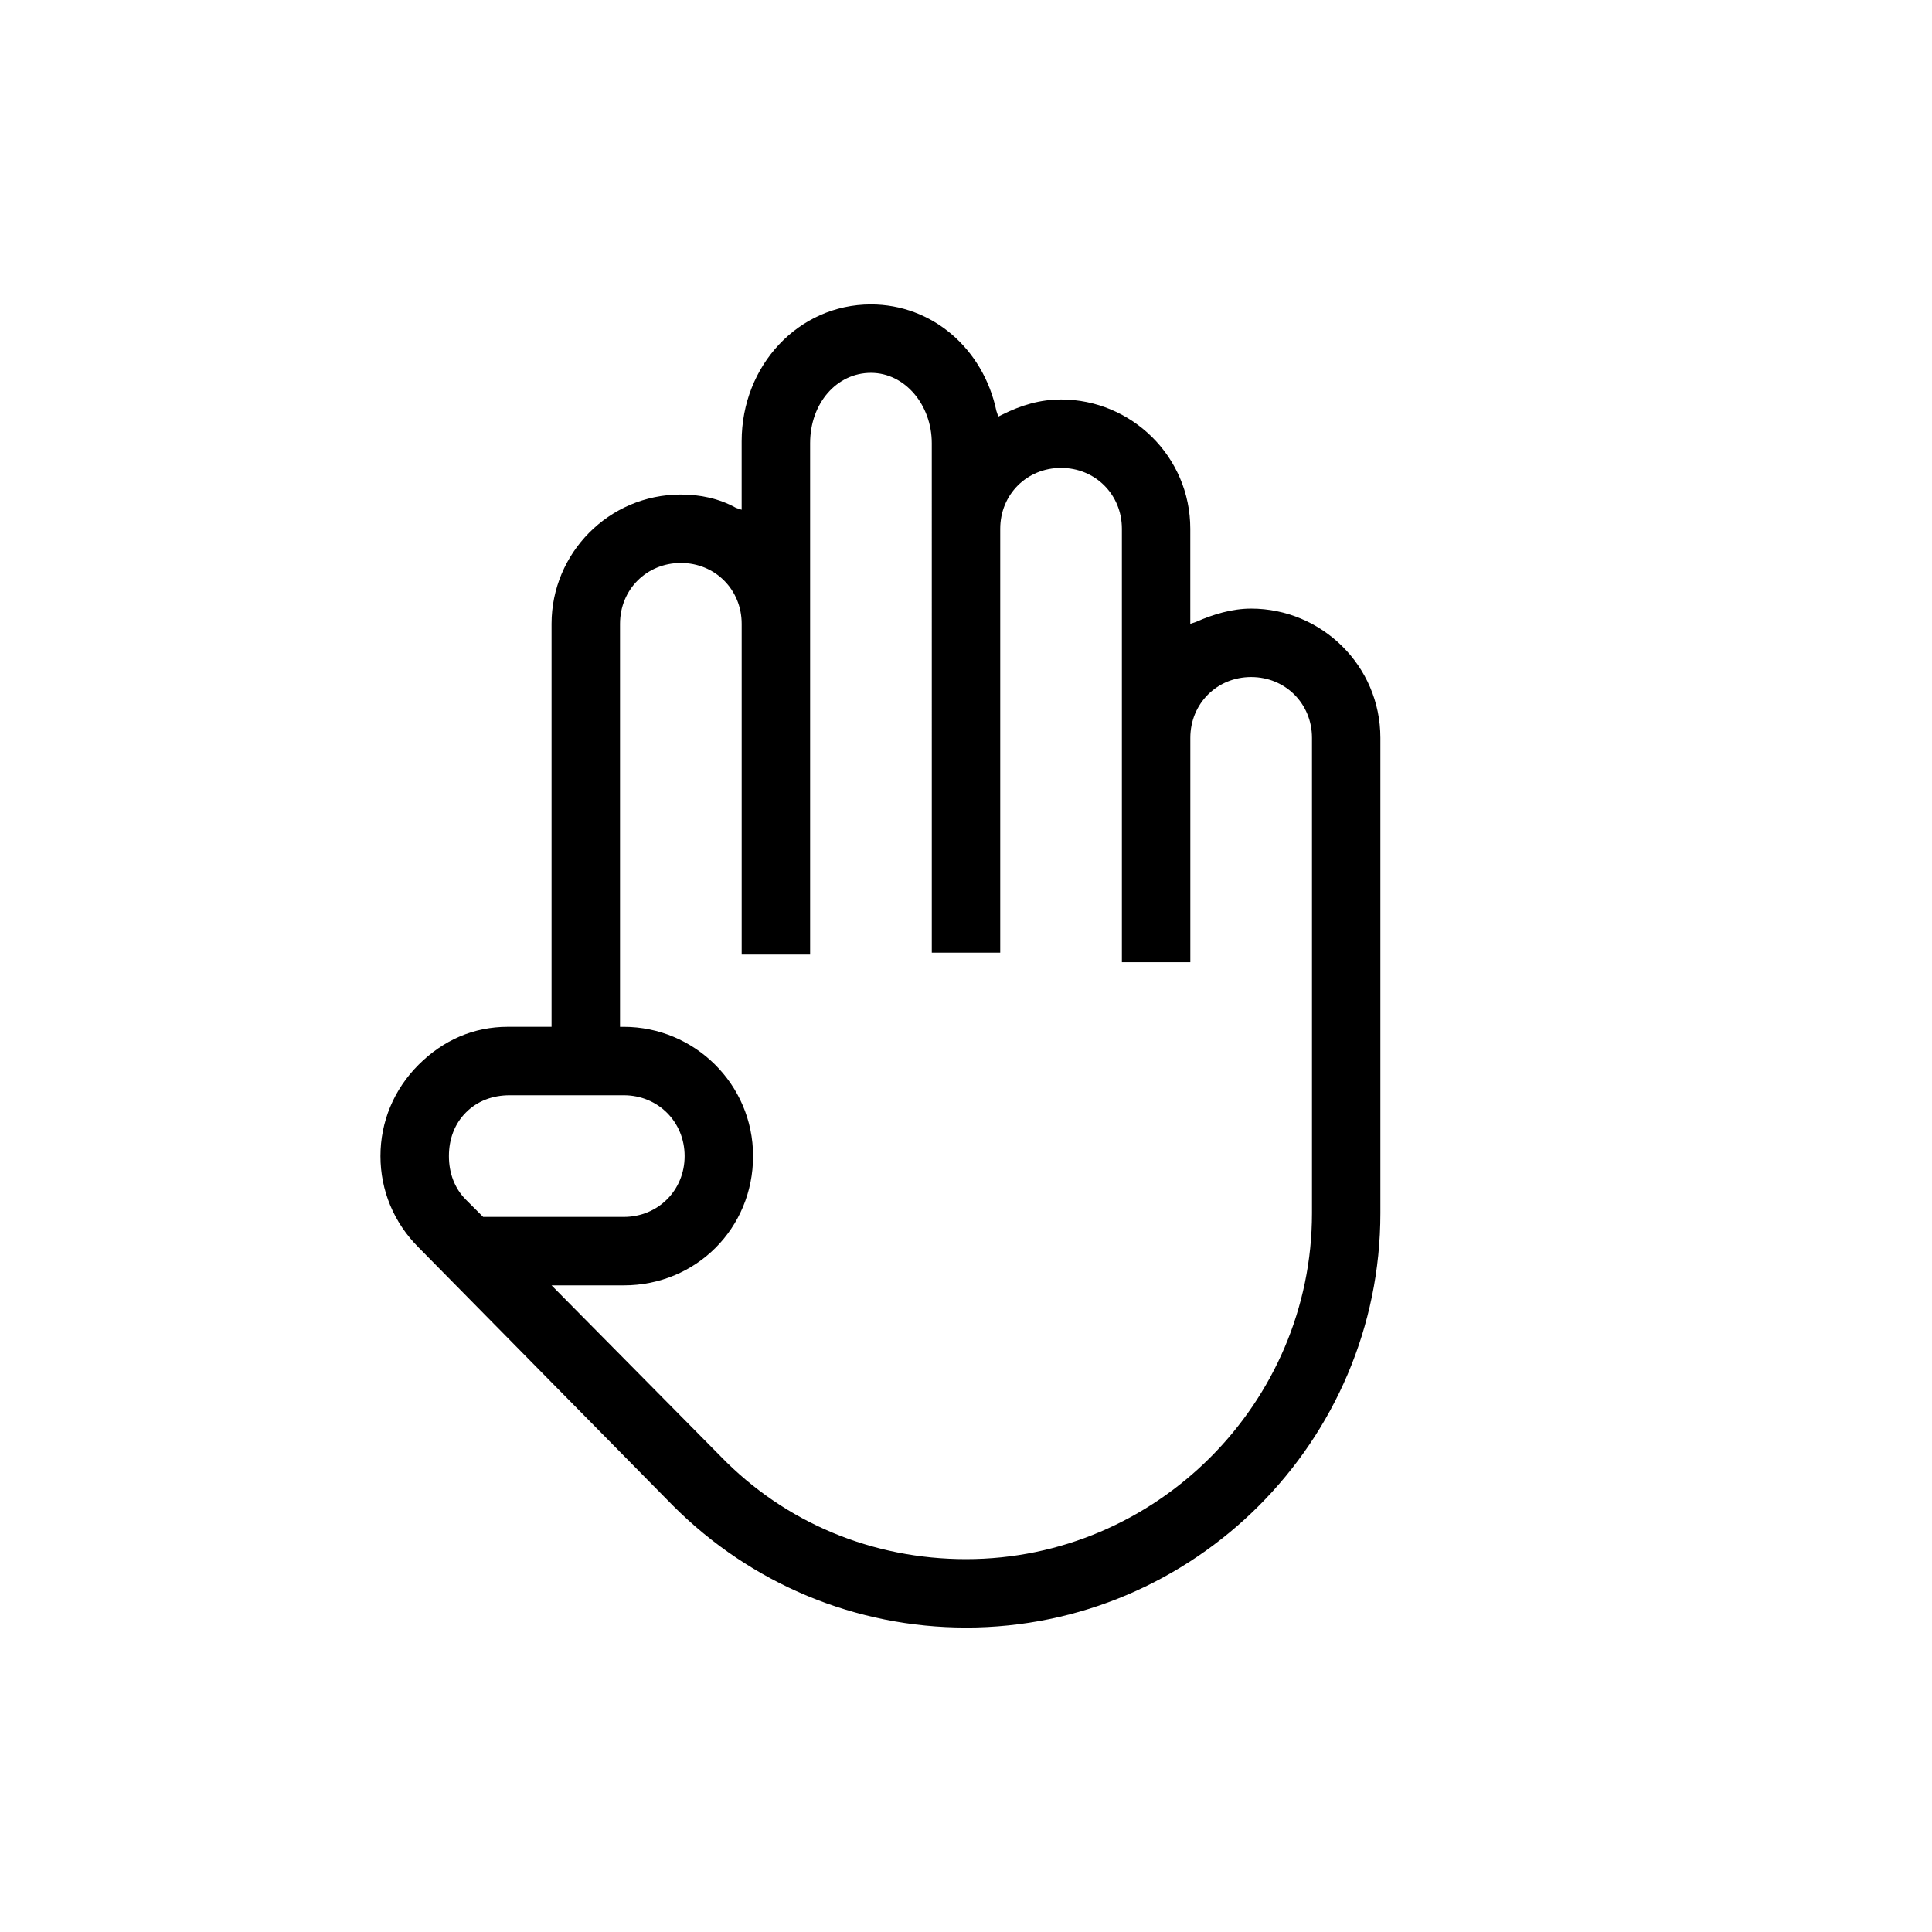
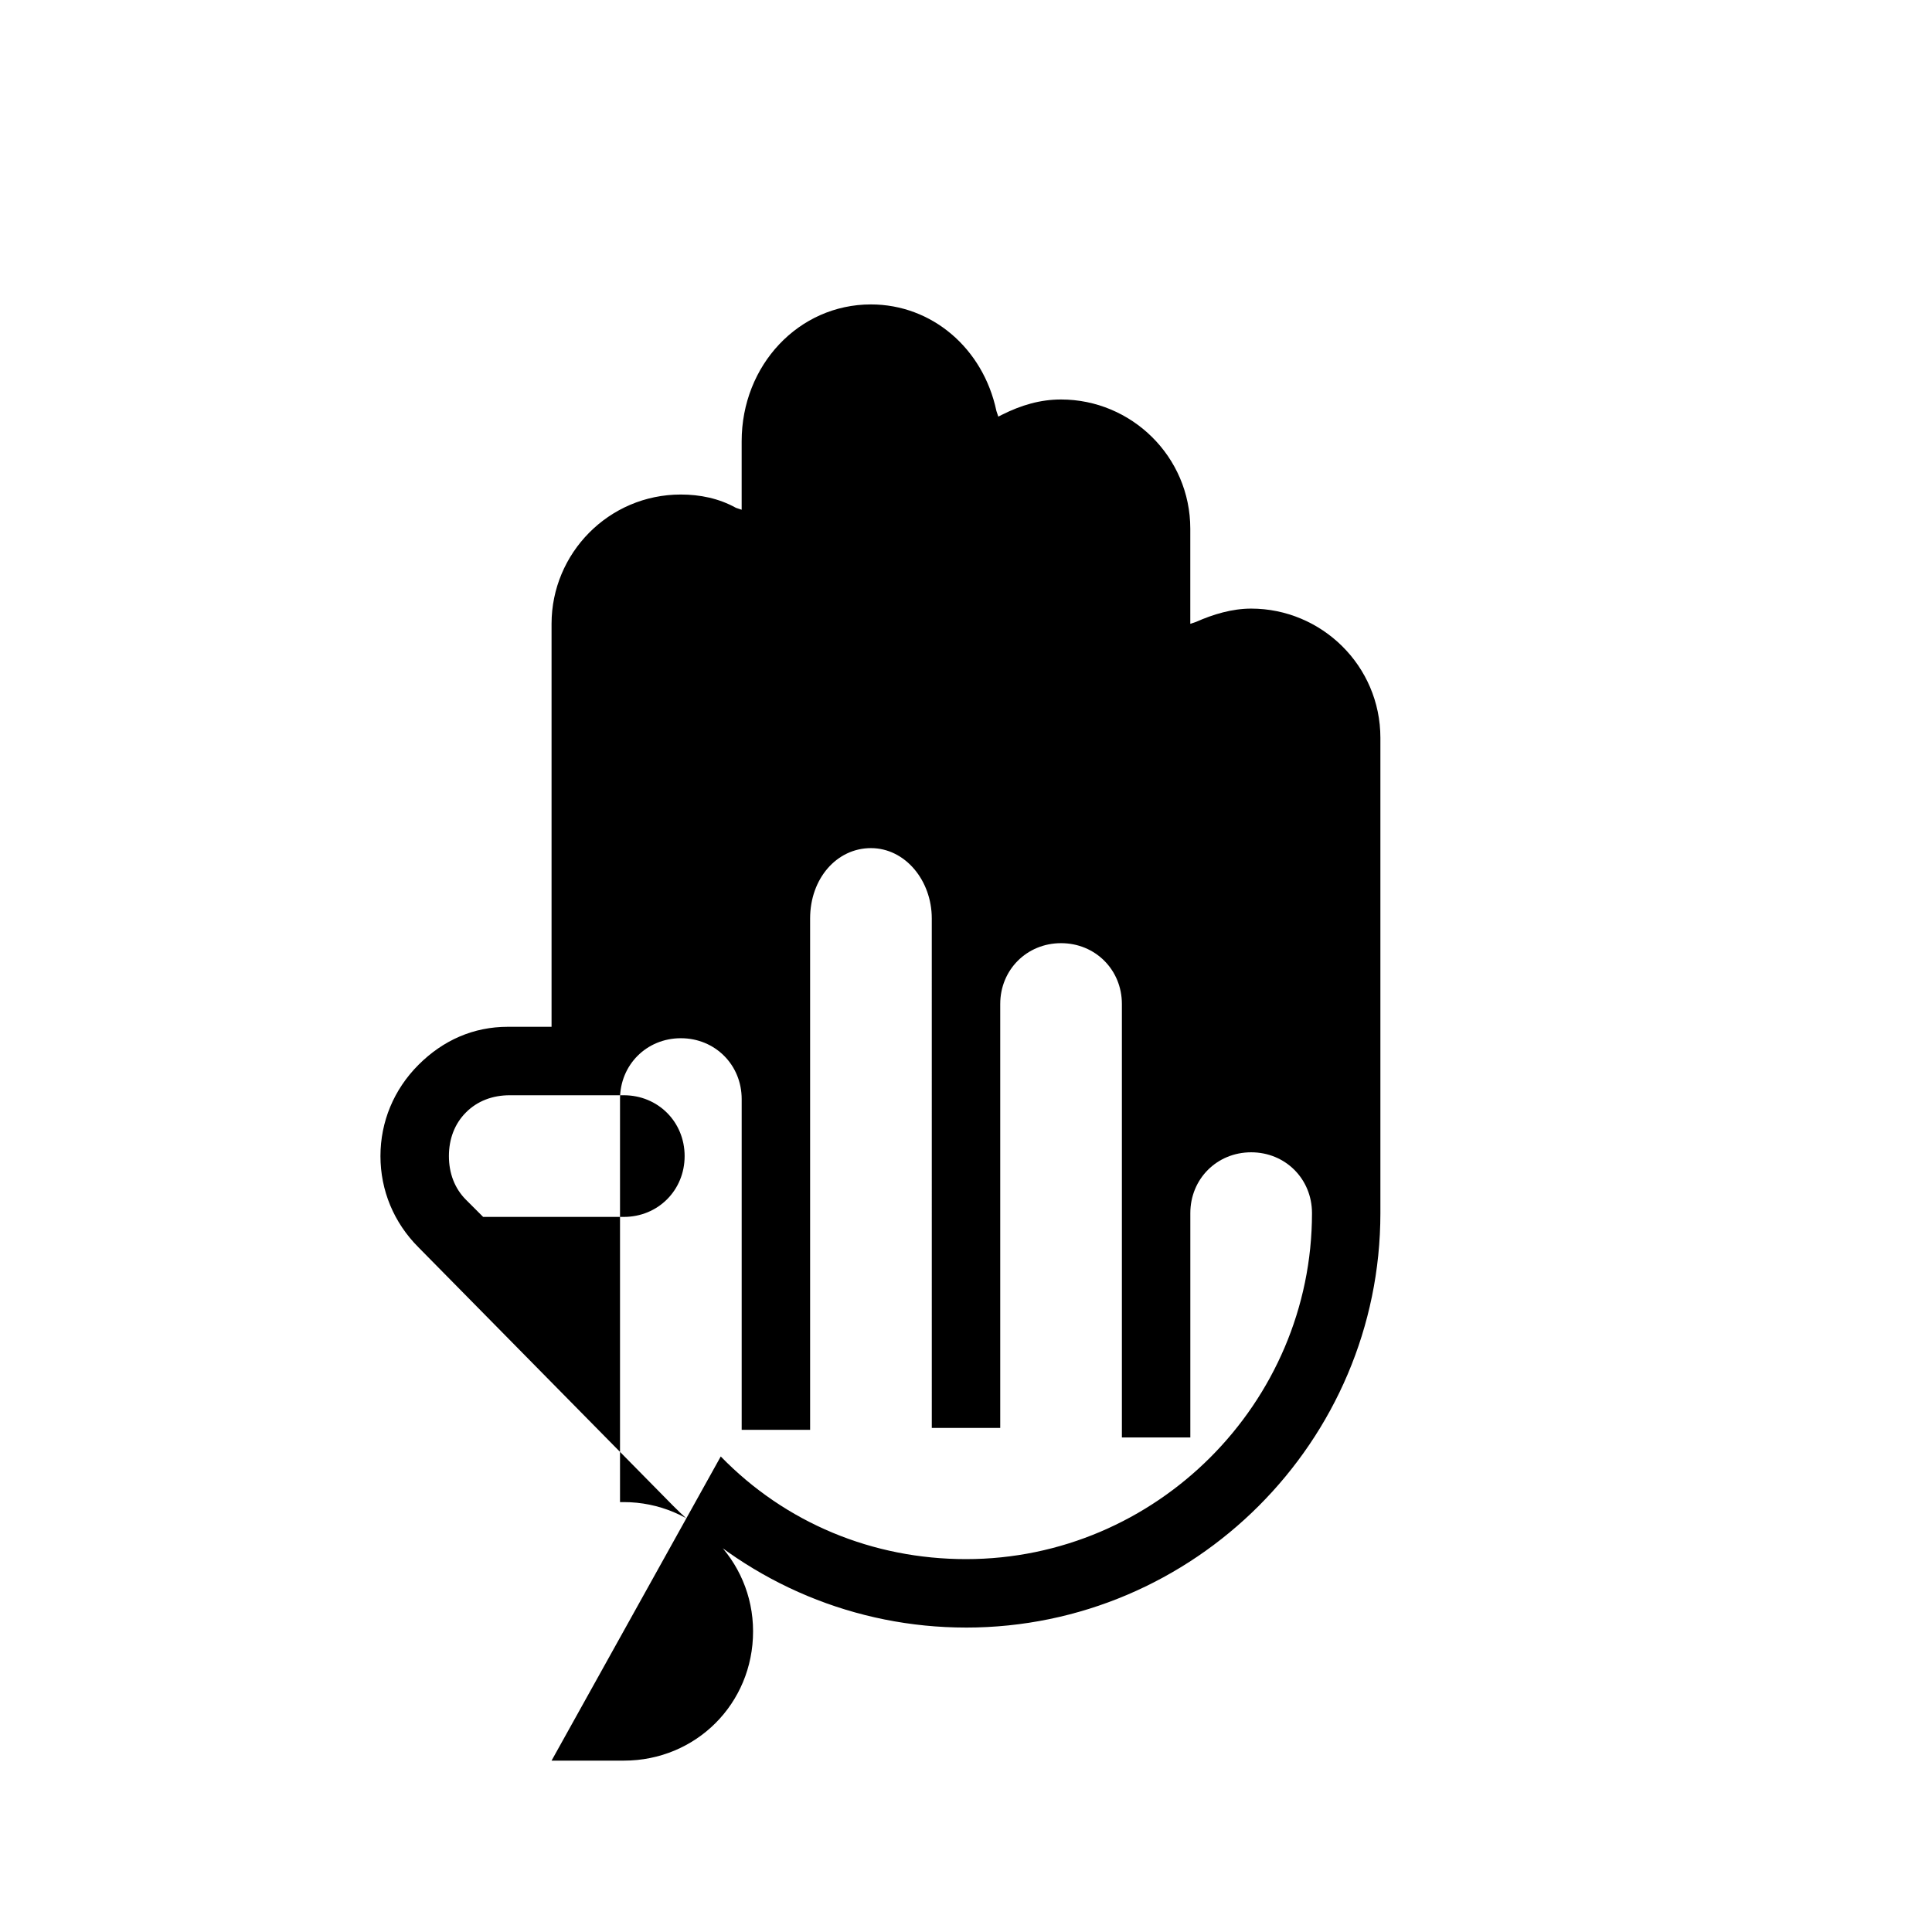
<svg xmlns="http://www.w3.org/2000/svg" fill="#000000" width="800px" height="800px" version="1.1" viewBox="144 144 512 512">
-   <path d="m400 575.32c-29.223 0-56.93-11.586-77.586-32.242l-67.512-68.52c-6.551-6.551-10.078-15.113-10.078-24.184 0-9.07 3.527-17.633 10.078-24.184 6.551-6.551 14.609-10.078 23.68-10.078h11.586v-106.8c0-18.641 15.113-34.258 34.258-34.258 5.039 0 10.078 1.008 14.609 3.527l1.512 0.504v-18.137c0-20.152 15.113-36.273 34.258-36.273 16.121 0 29.727 11.586 33.25 28.215l0.504 1.512 1.008-0.504c5.039-2.519 10.078-4.031 15.617-4.031 18.641 0 34.258 15.113 34.258 34.258v25.191l1.512-0.504c4.535-2.016 9.574-3.527 14.609-3.527 18.641 0 34.258 15.113 34.258 34.258v125.95c0.008 60.453-49.363 109.83-109.82 109.83zm-64.992-45.344c17.129 17.633 40.305 27.207 64.992 27.207 50.383 0 91.691-41.312 91.691-91.691v-125.95c0-9.07-7.055-16.121-16.121-16.121-9.07 0-16.121 7.055-16.121 16.121v59.449h-18.137v-114.87c0-9.07-7.055-16.121-16.121-16.121-9.07 0-16.121 7.055-16.121 16.121v112.35h-18.137l-0.004-135.02c0-10.078-7.055-18.641-16.121-18.641-9.07 0-16.121 8.062-16.121 18.641v135.52h-18.137v-87.66c0-9.07-7.055-16.121-16.121-16.121-9.07 0-16.121 7.055-16.121 16.121v106.81h1.004c18.641 0 34.258 15.113 34.258 34.258 0 19.145-15.113 34.258-34.258 34.258h-19.145zm-55.922-95.723c-4.535 0-8.566 1.512-11.586 4.535-3.023 3.023-4.535 7.055-4.535 11.586 0 4.535 1.512 8.566 4.535 11.586l4.535 4.535h37.277c9.07 0 16.121-7.055 16.121-16.121 0-9.07-7.055-16.121-16.121-16.121z" />
+   <path d="m400 575.32c-29.223 0-56.93-11.586-77.586-32.242l-67.512-68.52c-6.551-6.551-10.078-15.113-10.078-24.184 0-9.07 3.527-17.633 10.078-24.184 6.551-6.551 14.609-10.078 23.68-10.078h11.586v-106.8c0-18.641 15.113-34.258 34.258-34.258 5.039 0 10.078 1.008 14.609 3.527l1.512 0.504v-18.137c0-20.152 15.113-36.273 34.258-36.273 16.121 0 29.727 11.586 33.25 28.215l0.504 1.512 1.008-0.504c5.039-2.519 10.078-4.031 15.617-4.031 18.641 0 34.258 15.113 34.258 34.258v25.191l1.512-0.504c4.535-2.016 9.574-3.527 14.609-3.527 18.641 0 34.258 15.113 34.258 34.258v125.95c0.008 60.453-49.363 109.83-109.82 109.83zm-64.992-45.344c17.129 17.633 40.305 27.207 64.992 27.207 50.383 0 91.691-41.312 91.691-91.691c0-9.07-7.055-16.121-16.121-16.121-9.07 0-16.121 7.055-16.121 16.121v59.449h-18.137v-114.87c0-9.07-7.055-16.121-16.121-16.121-9.07 0-16.121 7.055-16.121 16.121v112.35h-18.137l-0.004-135.02c0-10.078-7.055-18.641-16.121-18.641-9.07 0-16.121 8.062-16.121 18.641v135.52h-18.137v-87.66c0-9.07-7.055-16.121-16.121-16.121-9.07 0-16.121 7.055-16.121 16.121v106.81h1.004c18.641 0 34.258 15.113 34.258 34.258 0 19.145-15.113 34.258-34.258 34.258h-19.145zm-55.922-95.723c-4.535 0-8.566 1.512-11.586 4.535-3.023 3.023-4.535 7.055-4.535 11.586 0 4.535 1.512 8.566 4.535 11.586l4.535 4.535h37.277c9.07 0 16.121-7.055 16.121-16.121 0-9.07-7.055-16.121-16.121-16.121z" />
</svg>